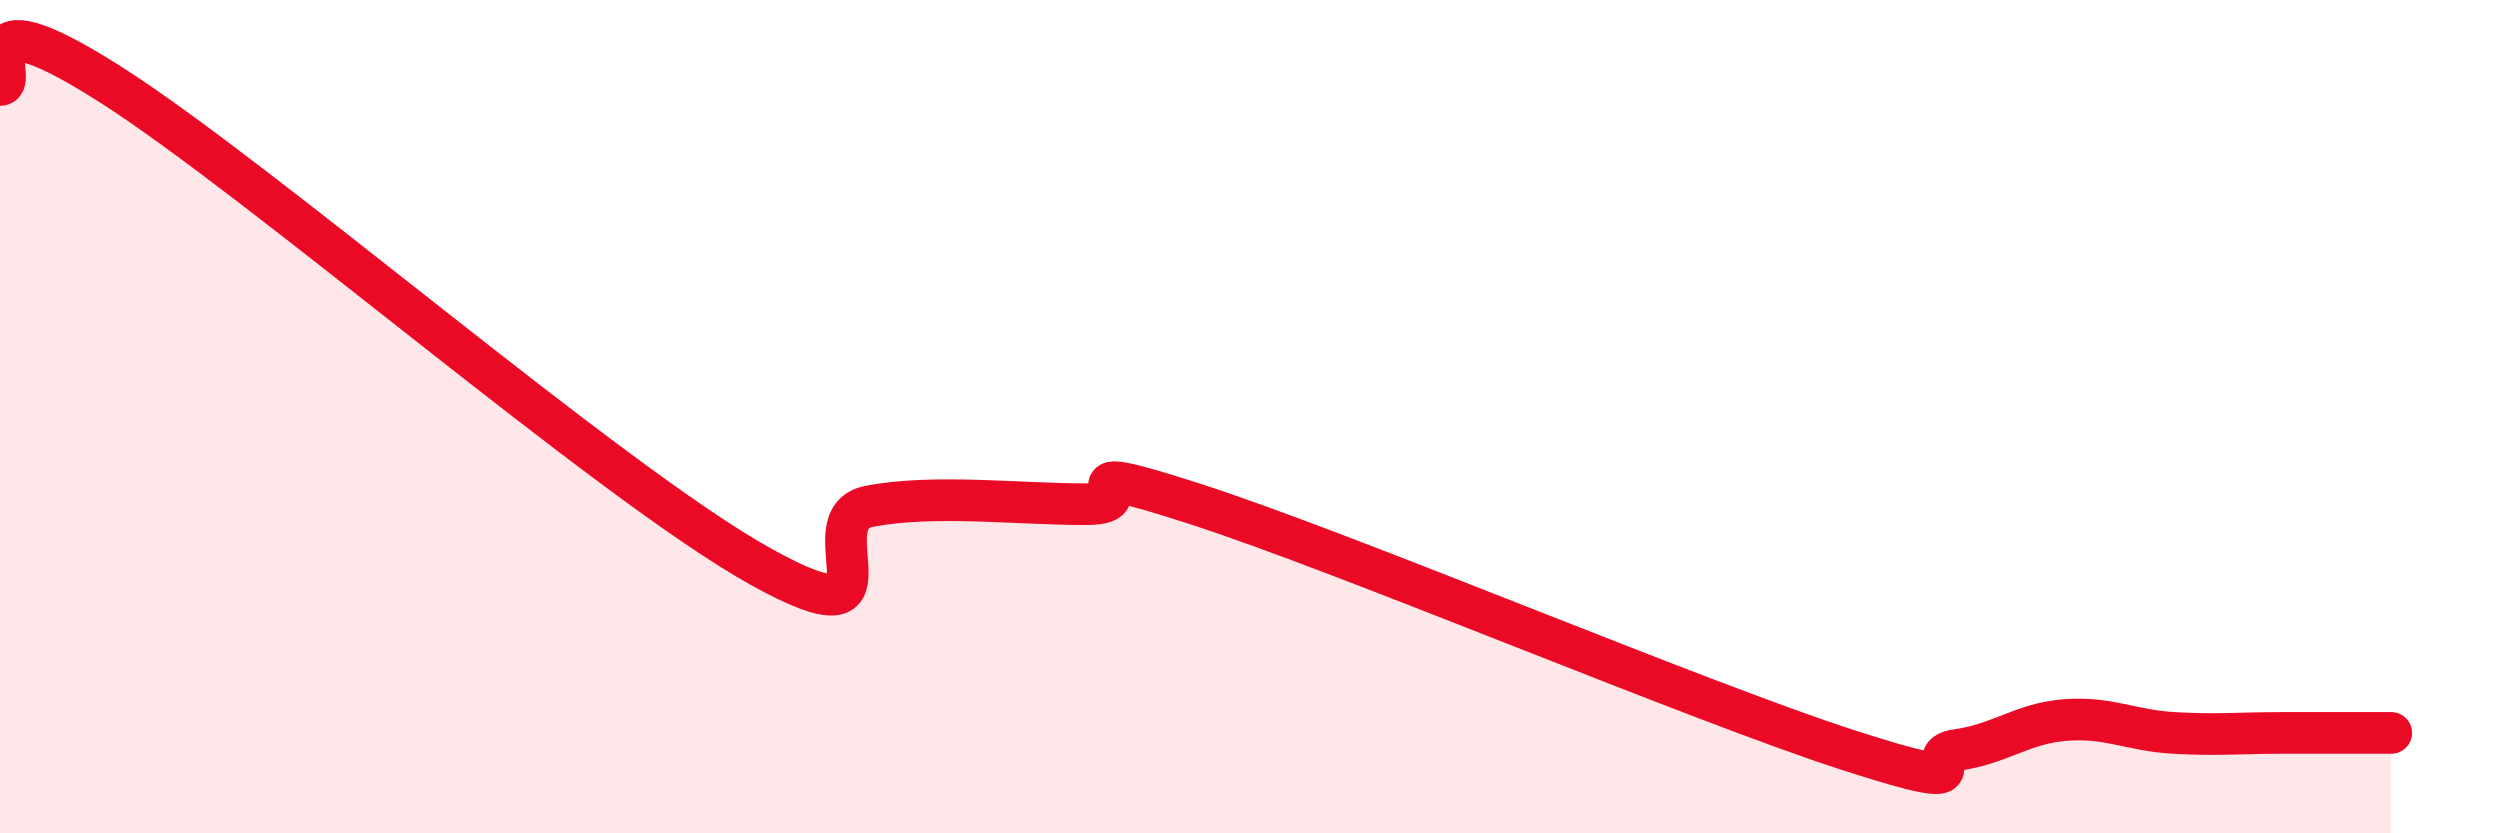
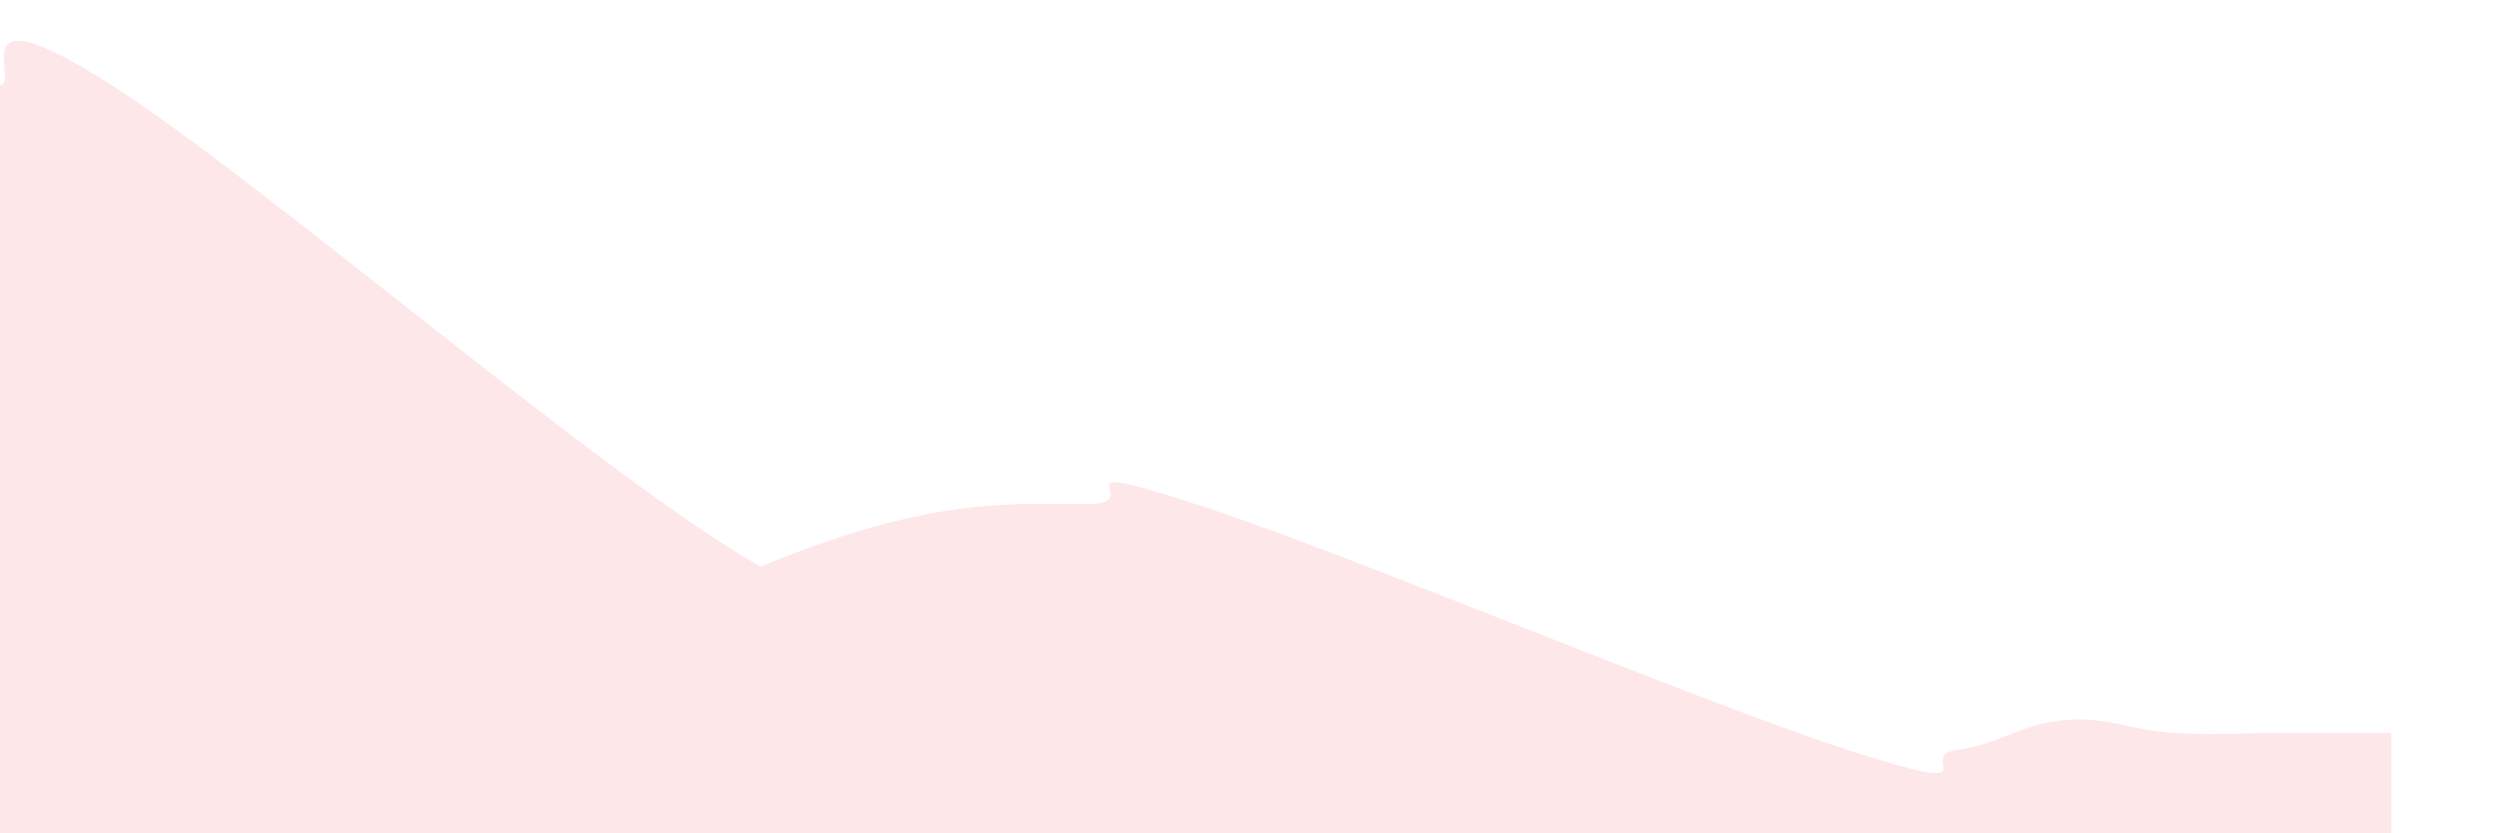
<svg xmlns="http://www.w3.org/2000/svg" width="60" height="20" viewBox="0 0 60 20">
-   <path d="M 0,2.04 C 0.52,2.03 -1.04,-0.31 2.61,2 C 6.26,4.31 14.61,11.57 18.26,13.6 C 21.91,15.63 19.3,12.45 20.87,12.15 C 22.44,11.85 24.52,12.11 26.09,12.1 C 27.66,12.09 25.05,10.92 28.7,12.1 C 32.35,13.28 40.7,16.82 44.35,18 C 48,19.18 45.92,18.14 46.96,18 C 48,17.86 48.53,17.36 49.57,17.28 C 50.61,17.2 51.13,17.53 52.17,17.59 C 53.21,17.65 53.74,17.59 54.78,17.59 C 55.82,17.59 56.87,17.59 57.39,17.59L57.39 20L0 20Z" fill="#EB0A25" opacity="0.1" stroke-linecap="round" stroke-linejoin="round" />
-   <path d="M 0,2.04 C 0.52,2.03 -1.04,-0.31 2.61,2 C 6.26,4.31 14.61,11.57 18.26,13.6 C 21.91,15.63 19.3,12.45 20.87,12.15 C 22.44,11.85 24.52,12.11 26.09,12.1 C 27.66,12.09 25.05,10.92 28.7,12.1 C 32.35,13.28 40.7,16.82 44.35,18 C 48,19.18 45.92,18.14 46.96,18 C 48,17.86 48.53,17.36 49.57,17.28 C 50.61,17.2 51.13,17.53 52.17,17.59 C 53.21,17.65 53.74,17.59 54.78,17.59 C 55.82,17.59 56.87,17.59 57.39,17.59" stroke="#EB0A25" stroke-width="1" fill="none" stroke-linecap="round" stroke-linejoin="round" />
+   <path d="M 0,2.04 C 0.52,2.03 -1.04,-0.31 2.61,2 C 6.26,4.31 14.61,11.57 18.26,13.6 C 22.44,11.85 24.52,12.11 26.09,12.1 C 27.66,12.09 25.05,10.92 28.7,12.1 C 32.35,13.28 40.7,16.82 44.35,18 C 48,19.18 45.92,18.14 46.96,18 C 48,17.86 48.53,17.36 49.57,17.28 C 50.61,17.2 51.13,17.53 52.17,17.59 C 53.21,17.65 53.74,17.59 54.78,17.59 C 55.82,17.59 56.87,17.59 57.39,17.59L57.39 20L0 20Z" fill="#EB0A25" opacity="0.1" stroke-linecap="round" stroke-linejoin="round" />
</svg>